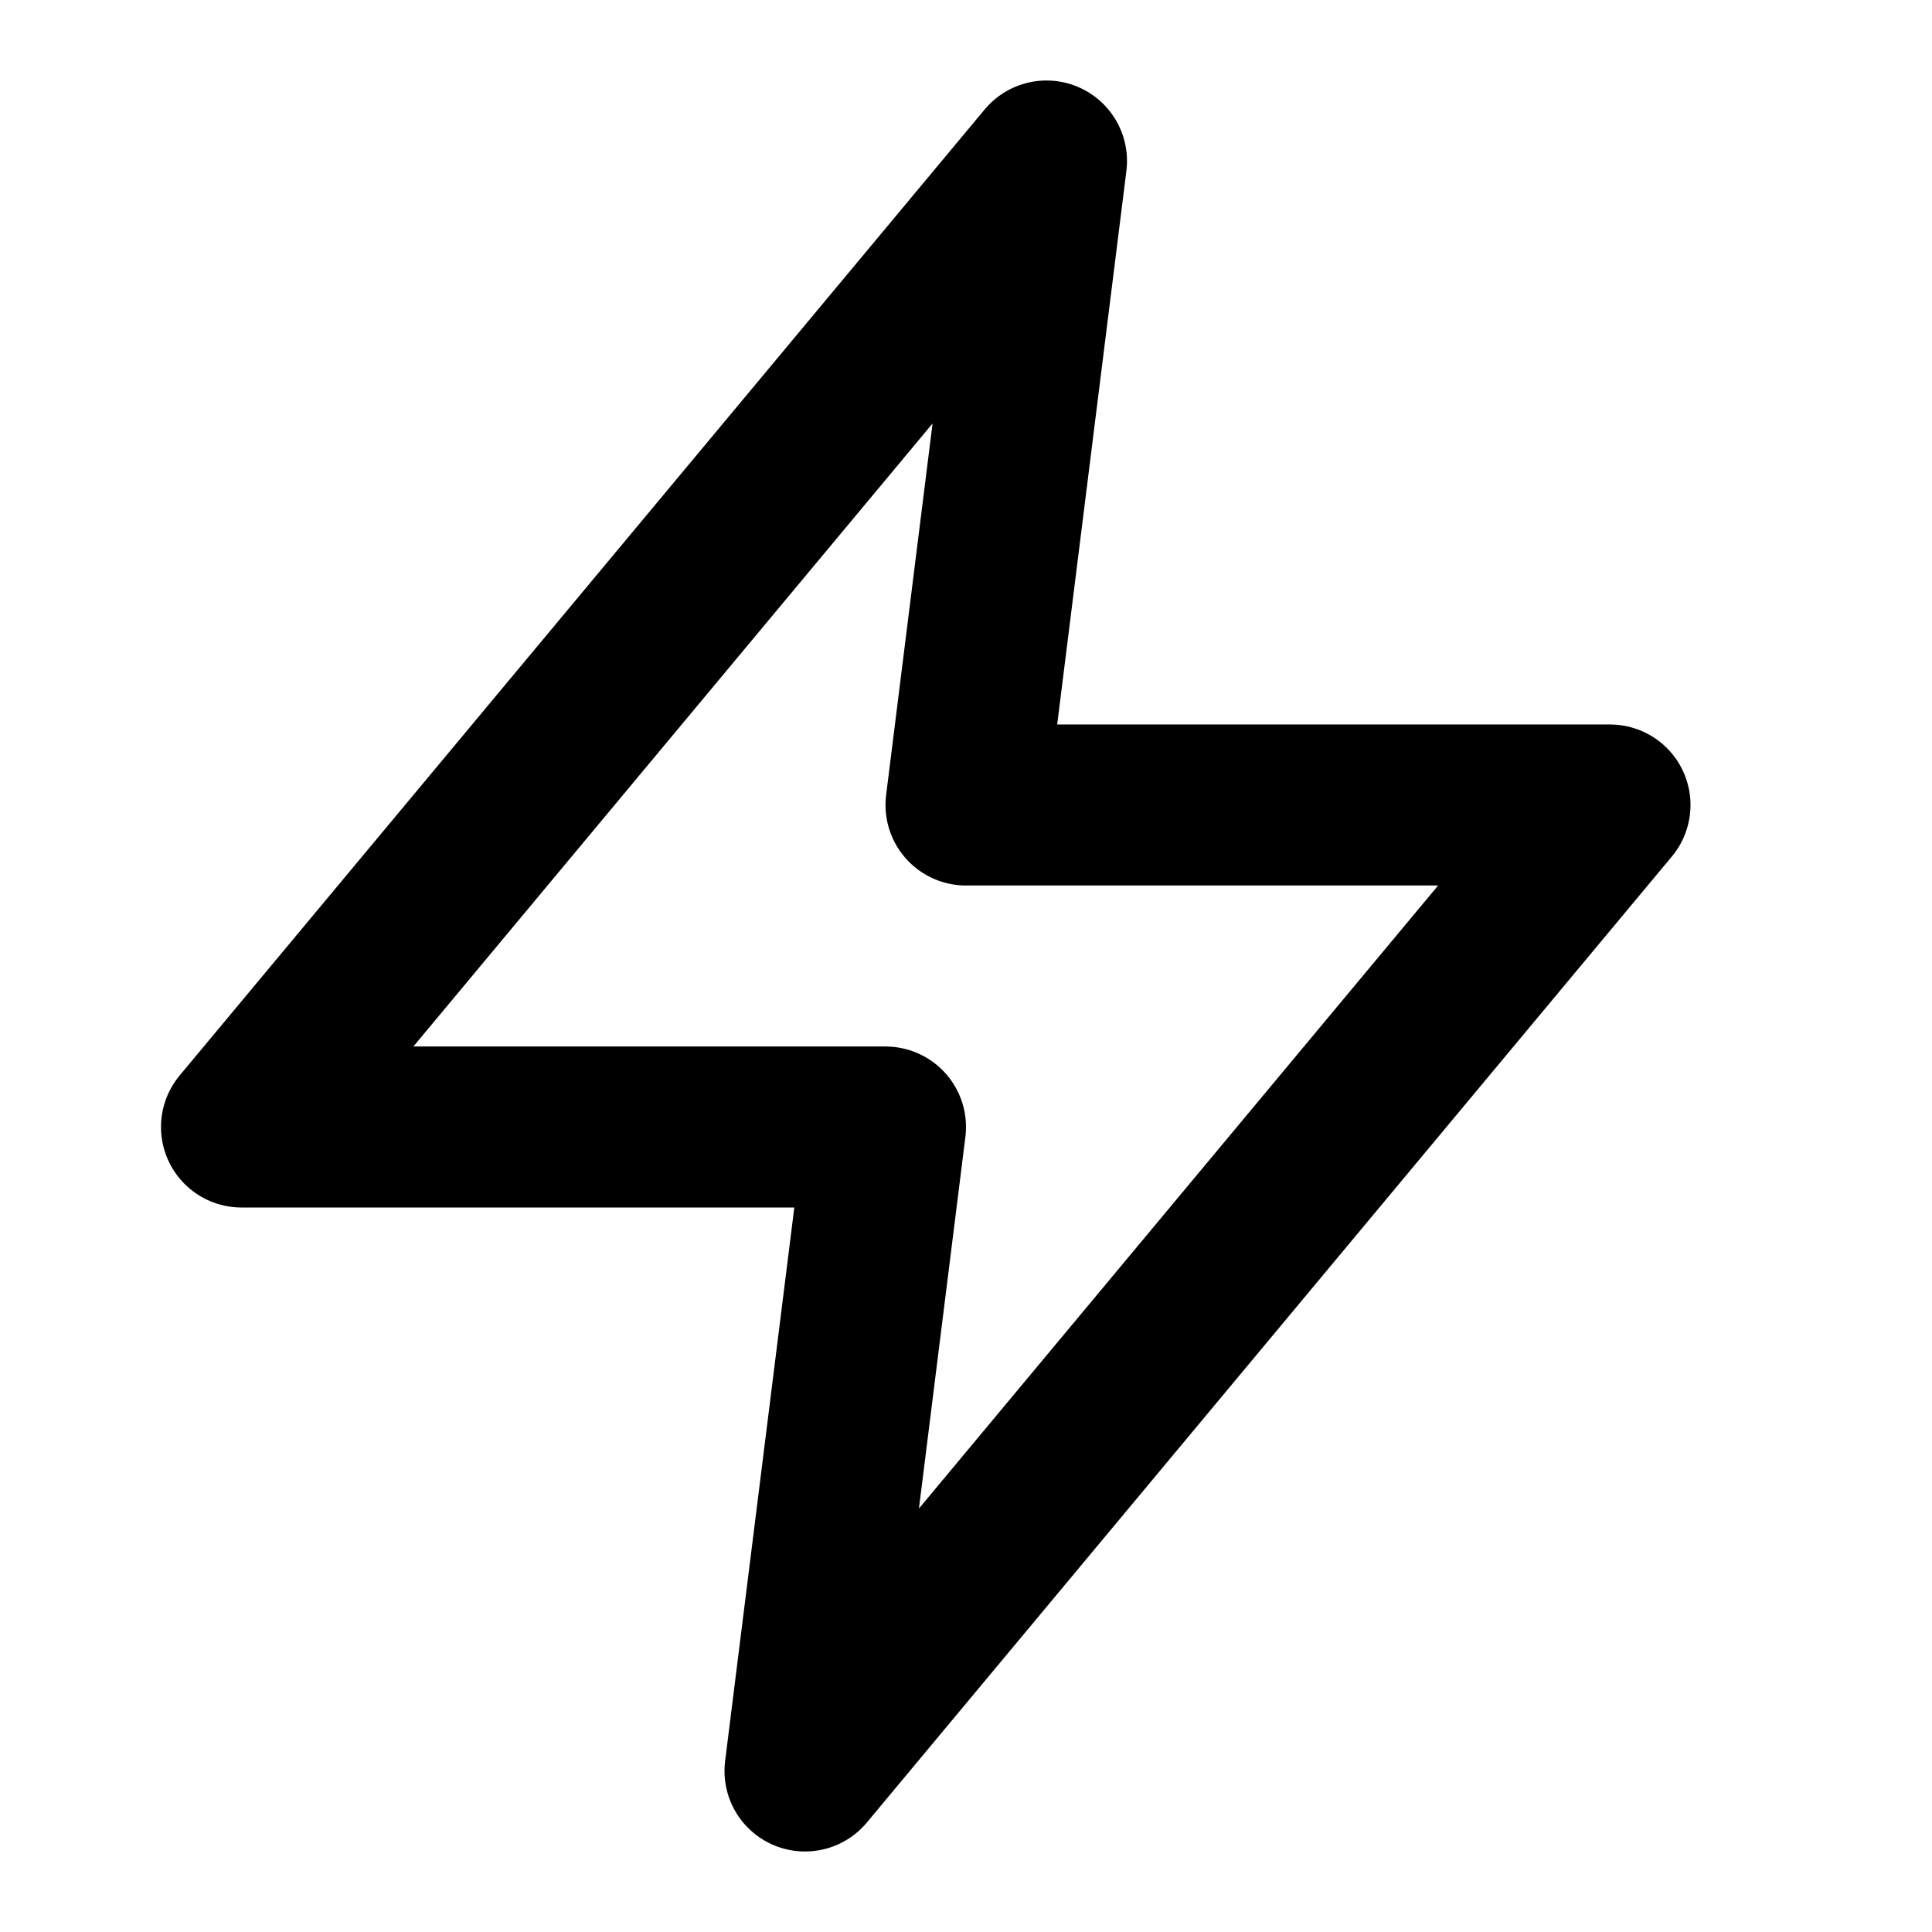
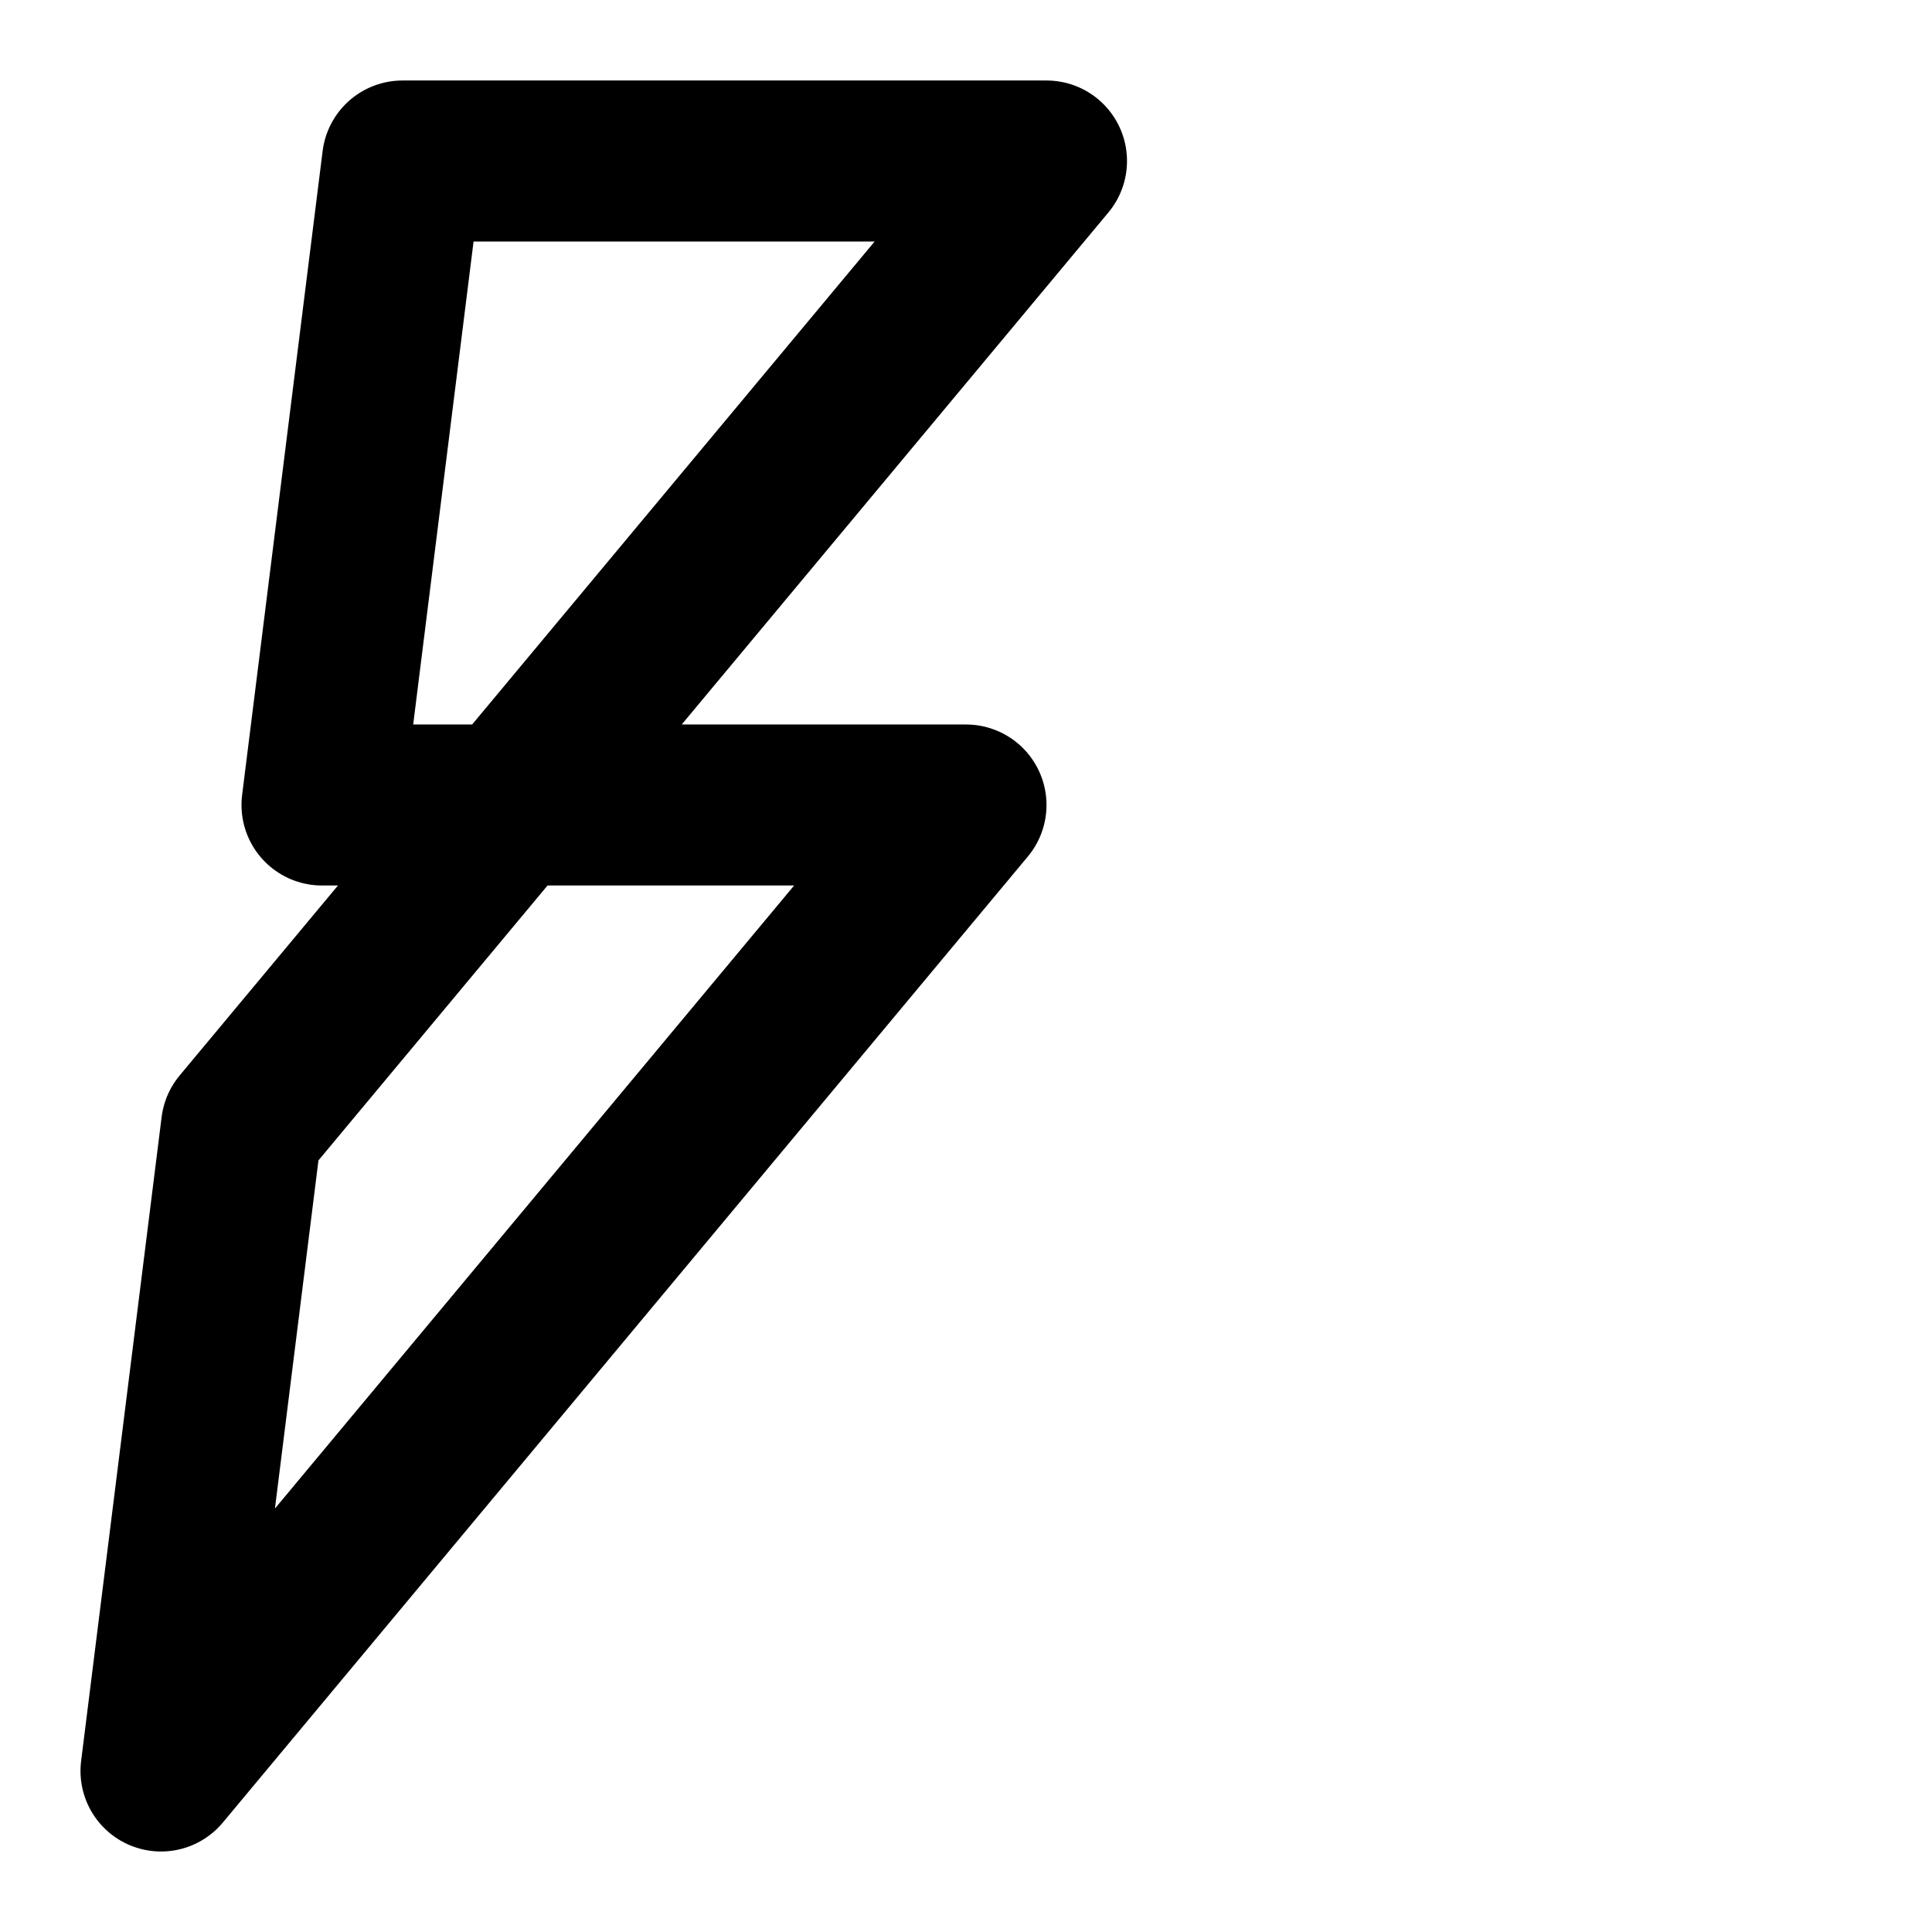
<svg xmlns="http://www.w3.org/2000/svg" viewBox="0 0 24 24" fill="none" stroke="currentColor" stroke-width="2" stroke-linecap="round" stroke-linejoin="round">
-   <path d="M13 2L3 14h8l-1 8 10-12h-8l1-8z" />
+   <path d="M13 2L3 14l-1 8 10-12h-8l1-8z" />
</svg>